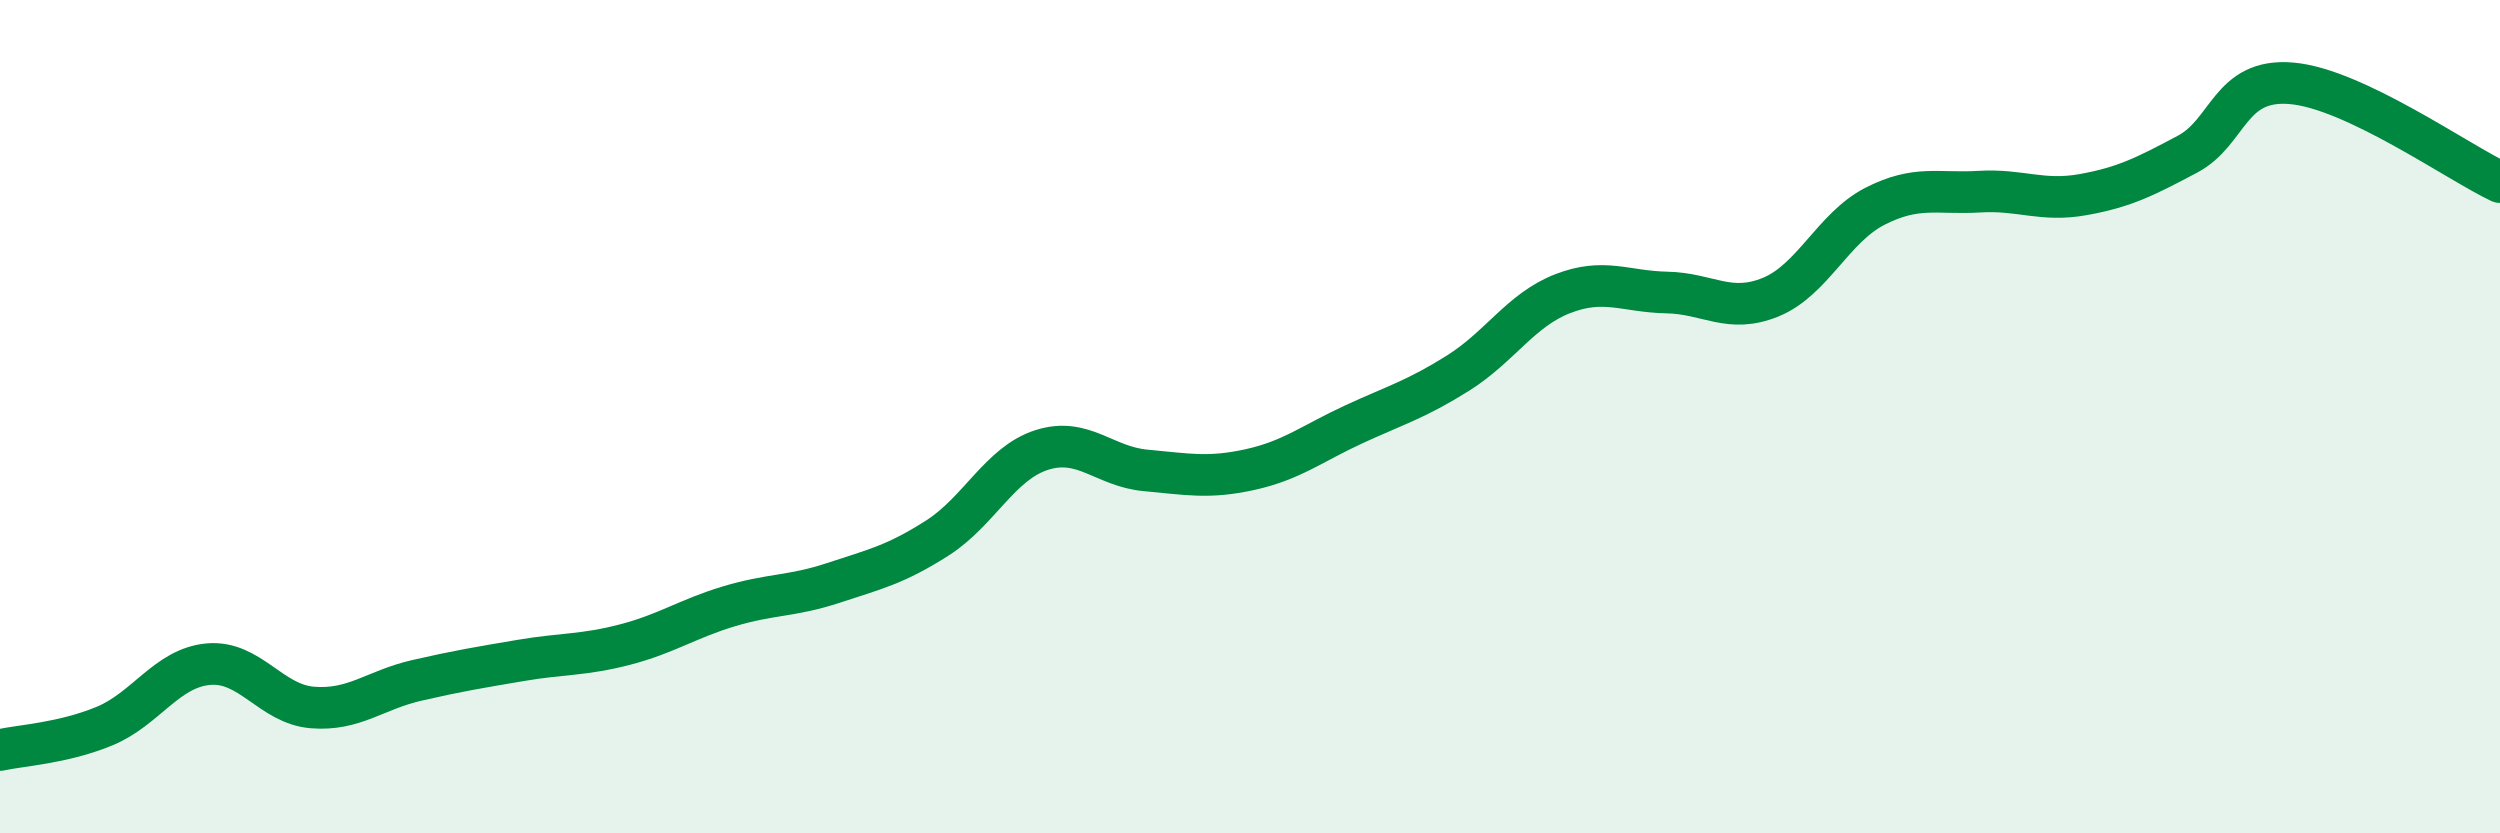
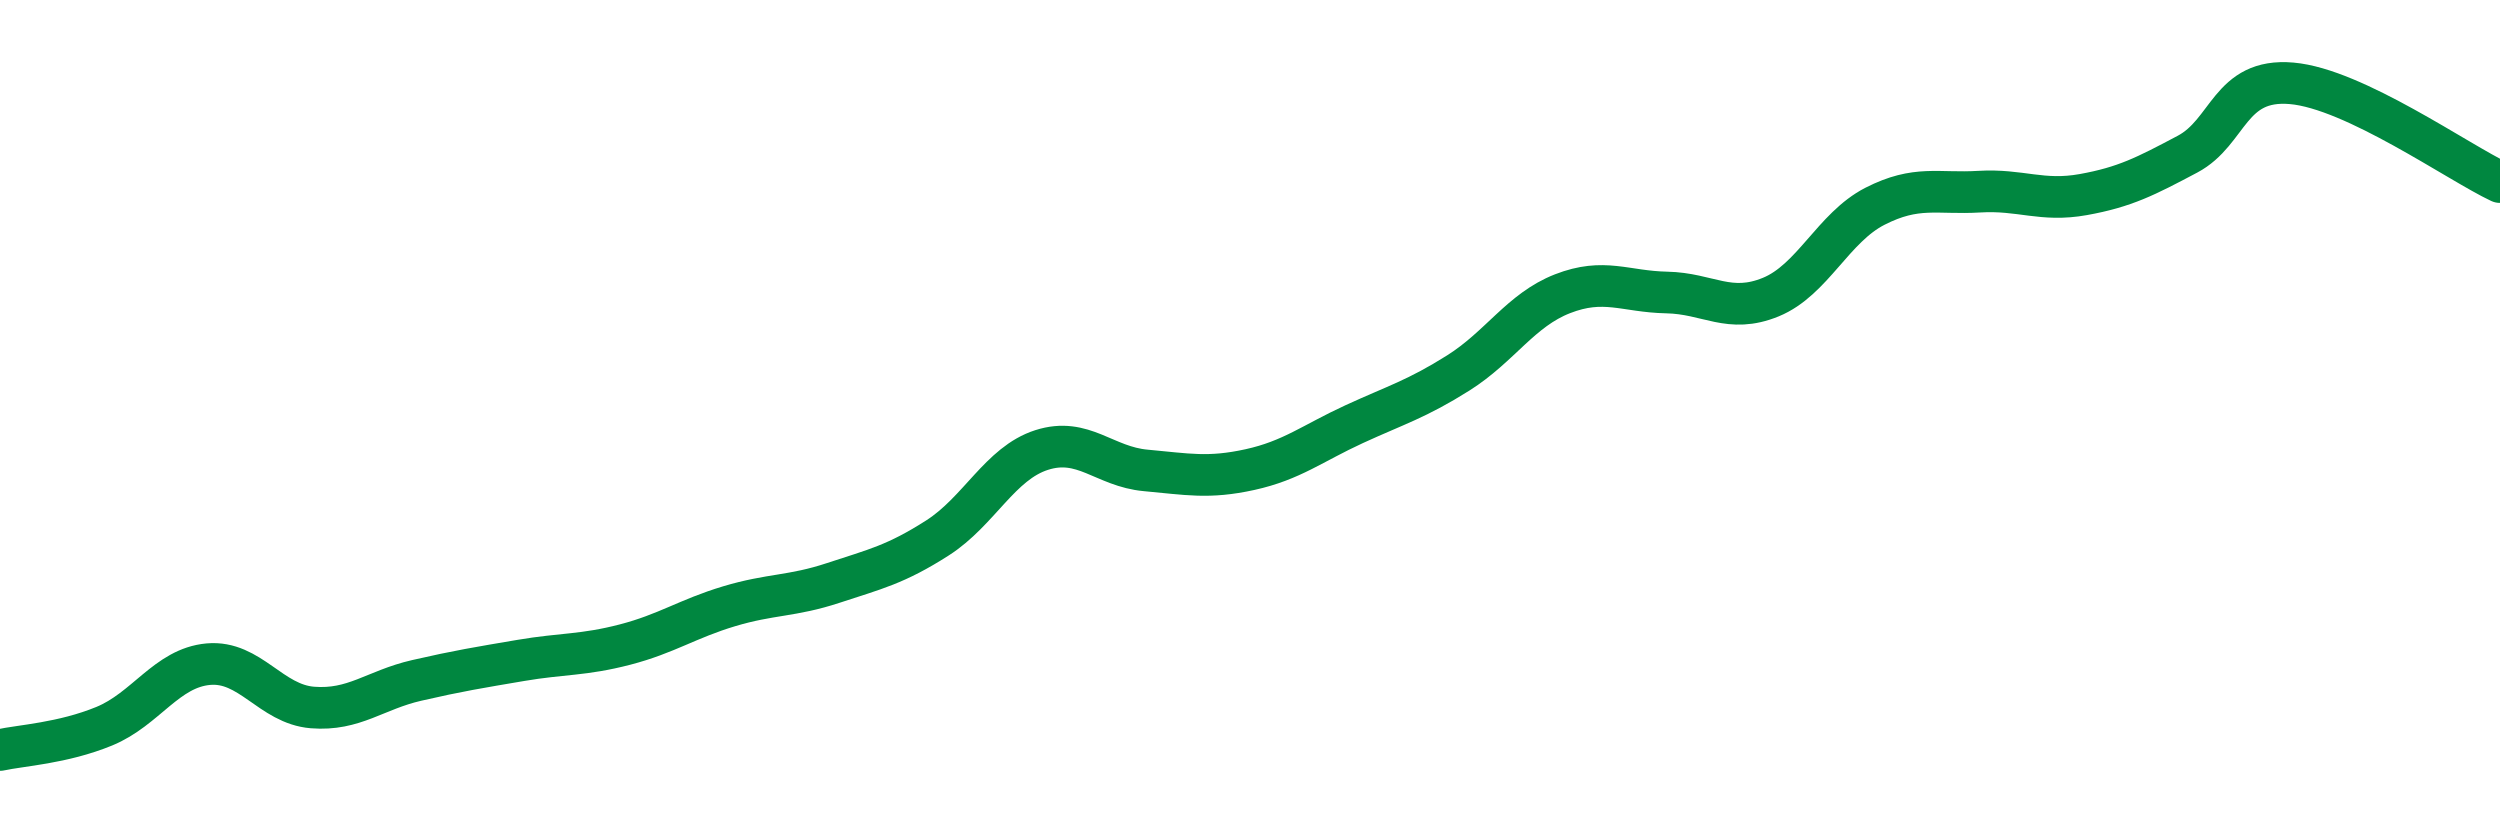
<svg xmlns="http://www.w3.org/2000/svg" width="60" height="20" viewBox="0 0 60 20">
-   <path d="M 0,18 C 0.5,17.89 1.5,17.84 2.5,17.43 C 3.5,17.02 4,16.03 5,15.94 C 6,15.85 6.5,16.9 7.5,16.98 C 8.5,17.06 9,16.56 10,16.33 C 11,16.1 11.5,16.02 12.5,15.85 C 13.5,15.68 14,15.73 15,15.47 C 16,15.21 16.5,14.85 17.5,14.55 C 18.5,14.25 19,14.32 20,13.99 C 21,13.66 21.5,13.55 22.5,12.91 C 23.5,12.27 24,11.12 25,10.8 C 26,10.48 26.5,11.2 27.5,11.29 C 28.5,11.38 29,11.49 30,11.27 C 31,11.05 31.5,10.64 32.5,10.18 C 33.5,9.72 34,9.58 35,8.95 C 36,8.32 36.5,7.44 37.5,7.05 C 38.5,6.66 39,7 40,7.02 C 41,7.04 41.5,7.54 42.5,7.13 C 43.5,6.72 44,5.46 45,4.95 C 46,4.44 46.5,4.66 47.5,4.6 C 48.5,4.54 49,4.85 50,4.67 C 51,4.49 51.5,4.23 52.5,3.7 C 53.5,3.17 53.5,1.87 55,2 C 56.5,2.13 59,3.9 60,4.37L60 20L0 20Z" fill="#008740" opacity="0.1" stroke-linecap="round" stroke-linejoin="round" />
  <path d="M 0,18 C 0.5,17.89 1.5,17.84 2.5,17.43 C 3.5,17.02 4,16.03 5,15.94 C 6,15.85 6.5,16.9 7.5,16.98 C 8.5,17.06 9,16.56 10,16.33 C 11,16.1 11.5,16.02 12.5,15.85 C 13.5,15.68 14,15.73 15,15.47 C 16,15.21 16.5,14.85 17.5,14.55 C 18.5,14.25 19,14.32 20,13.99 C 21,13.66 21.5,13.55 22.5,12.91 C 23.5,12.27 24,11.12 25,10.8 C 26,10.48 26.5,11.2 27.5,11.29 C 28.5,11.38 29,11.49 30,11.27 C 31,11.05 31.5,10.64 32.5,10.18 C 33.5,9.72 34,9.58 35,8.95 C 36,8.32 36.5,7.44 37.5,7.05 C 38.5,6.66 39,7 40,7.02 C 41,7.04 41.5,7.54 42.5,7.13 C 43.5,6.72 44,5.46 45,4.95 C 46,4.44 46.5,4.66 47.5,4.6 C 48.5,4.54 49,4.85 50,4.67 C 51,4.49 51.5,4.23 52.5,3.7 C 53.5,3.17 53.5,1.87 55,2 C 56.5,2.13 59,3.9 60,4.37" stroke="#008740" stroke-width="1" fill="none" stroke-linecap="round" stroke-linejoin="round" />
</svg>